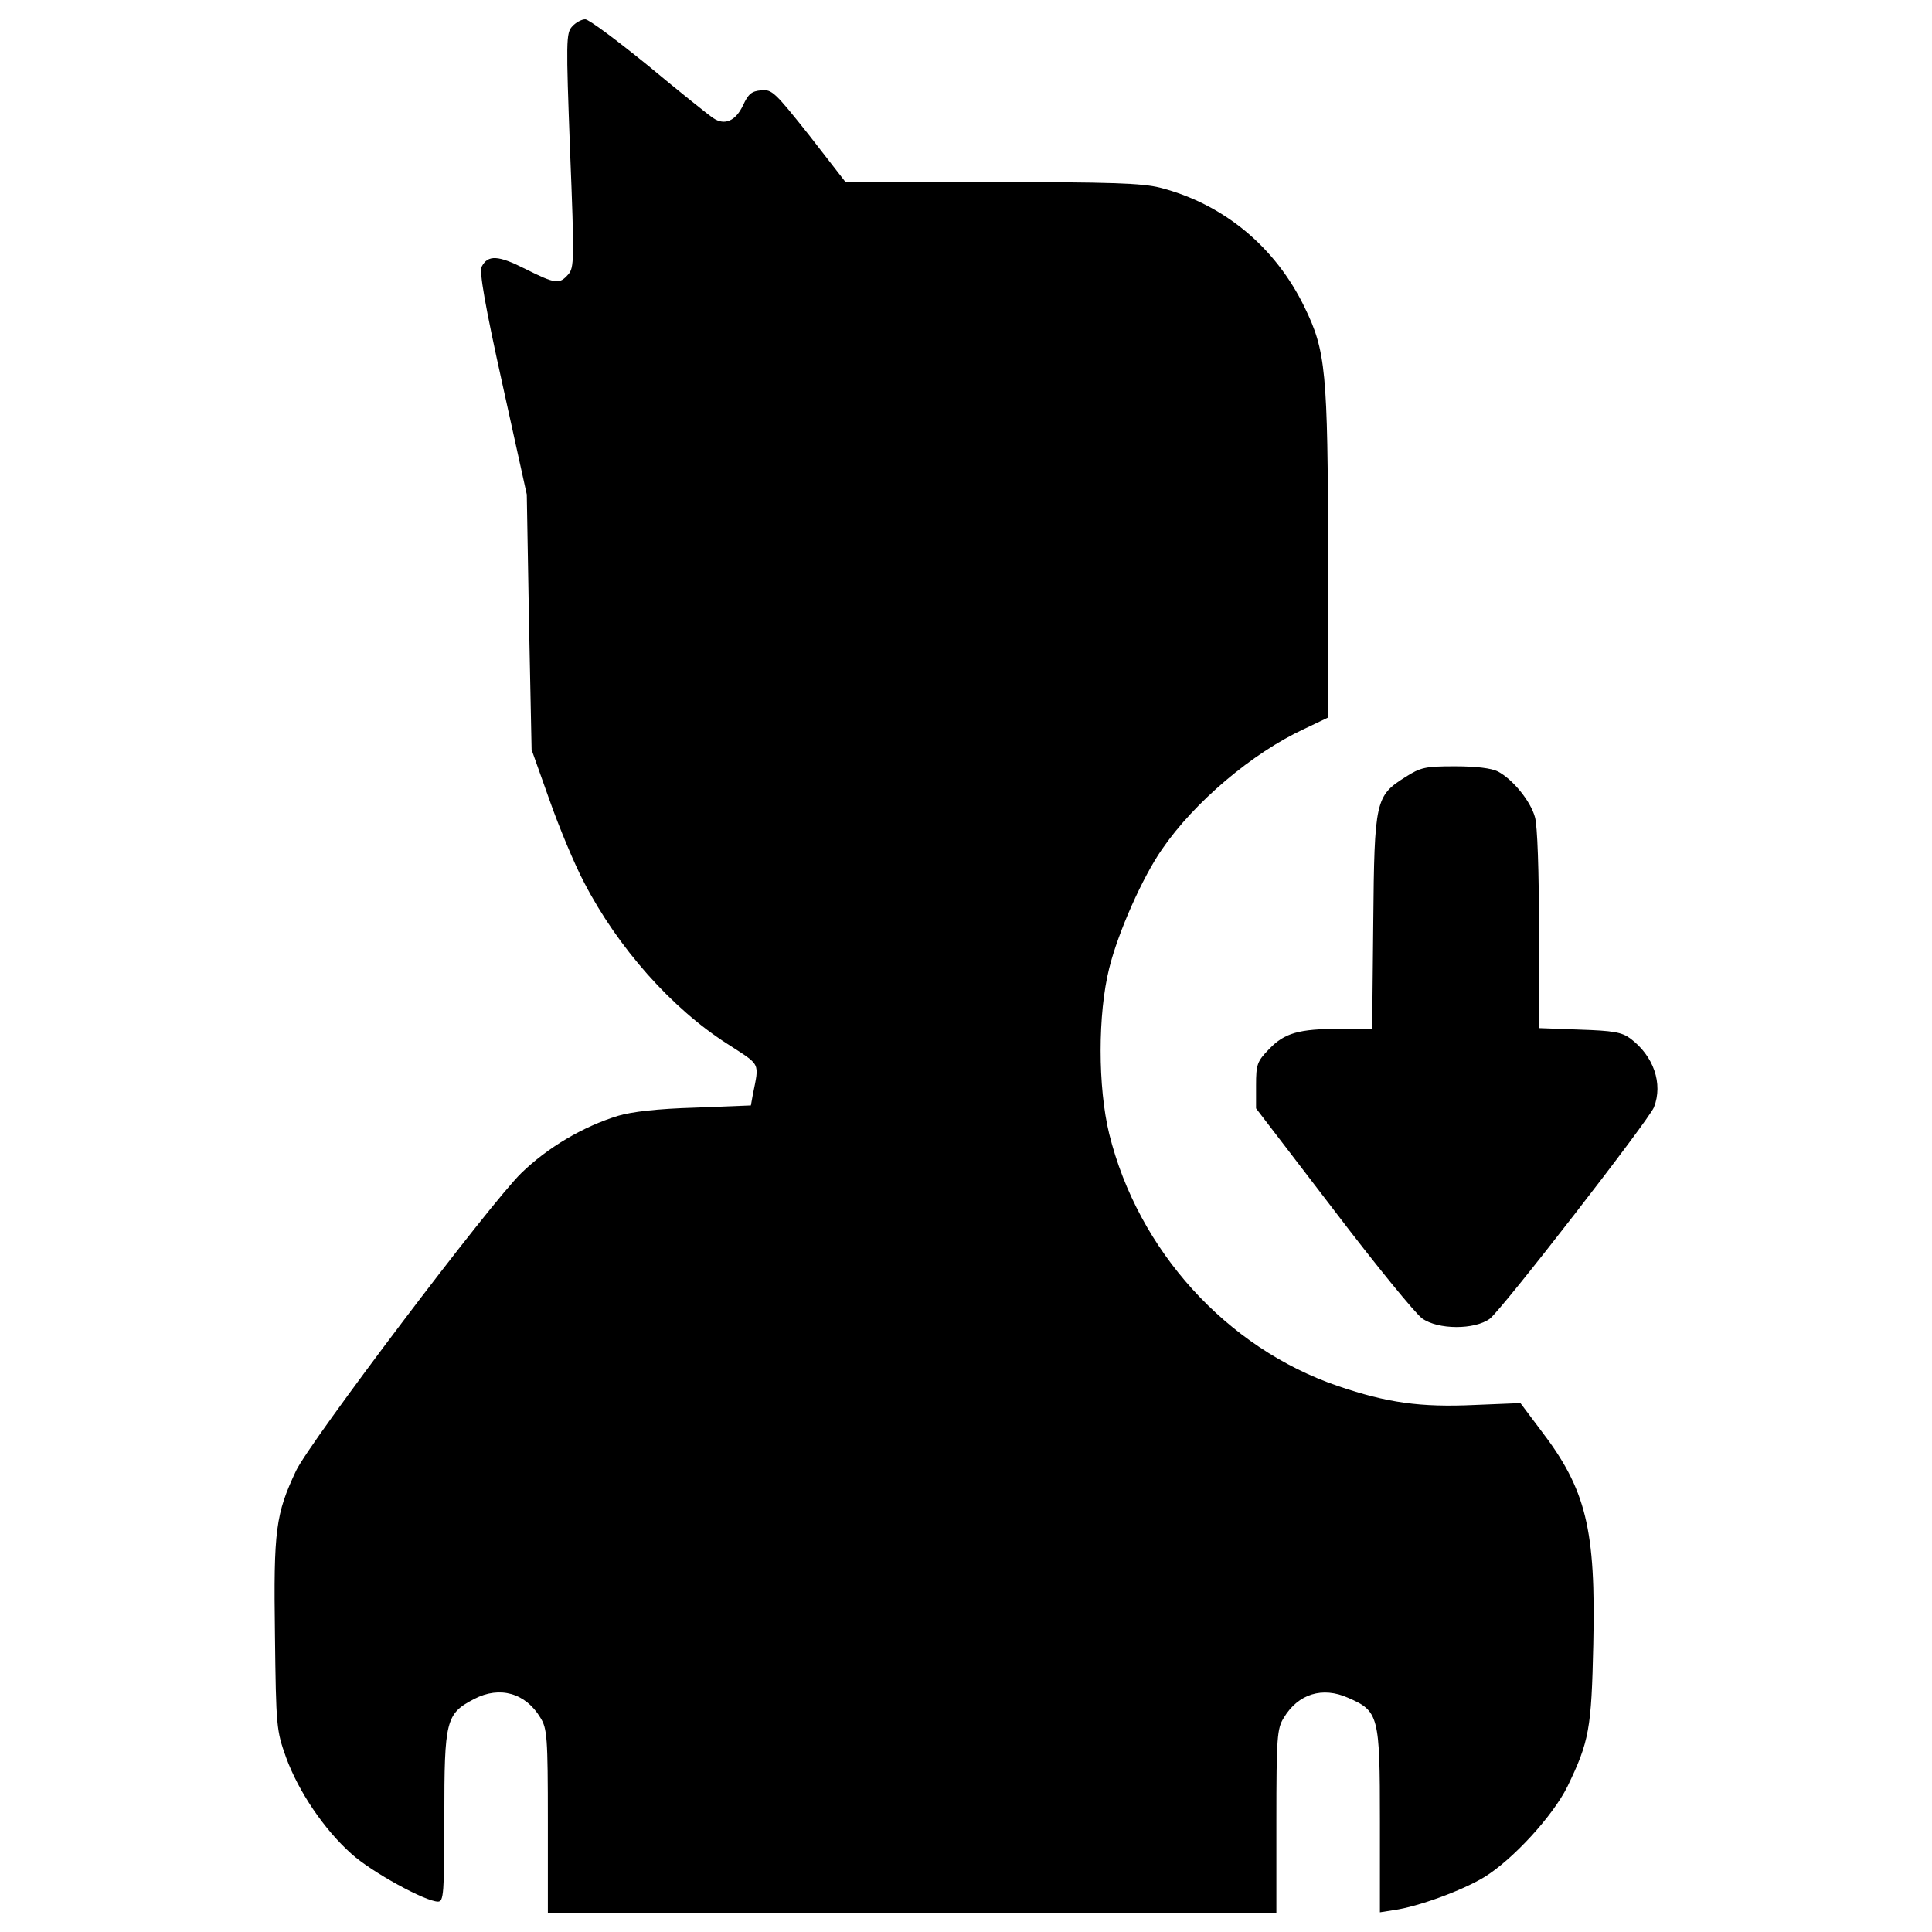
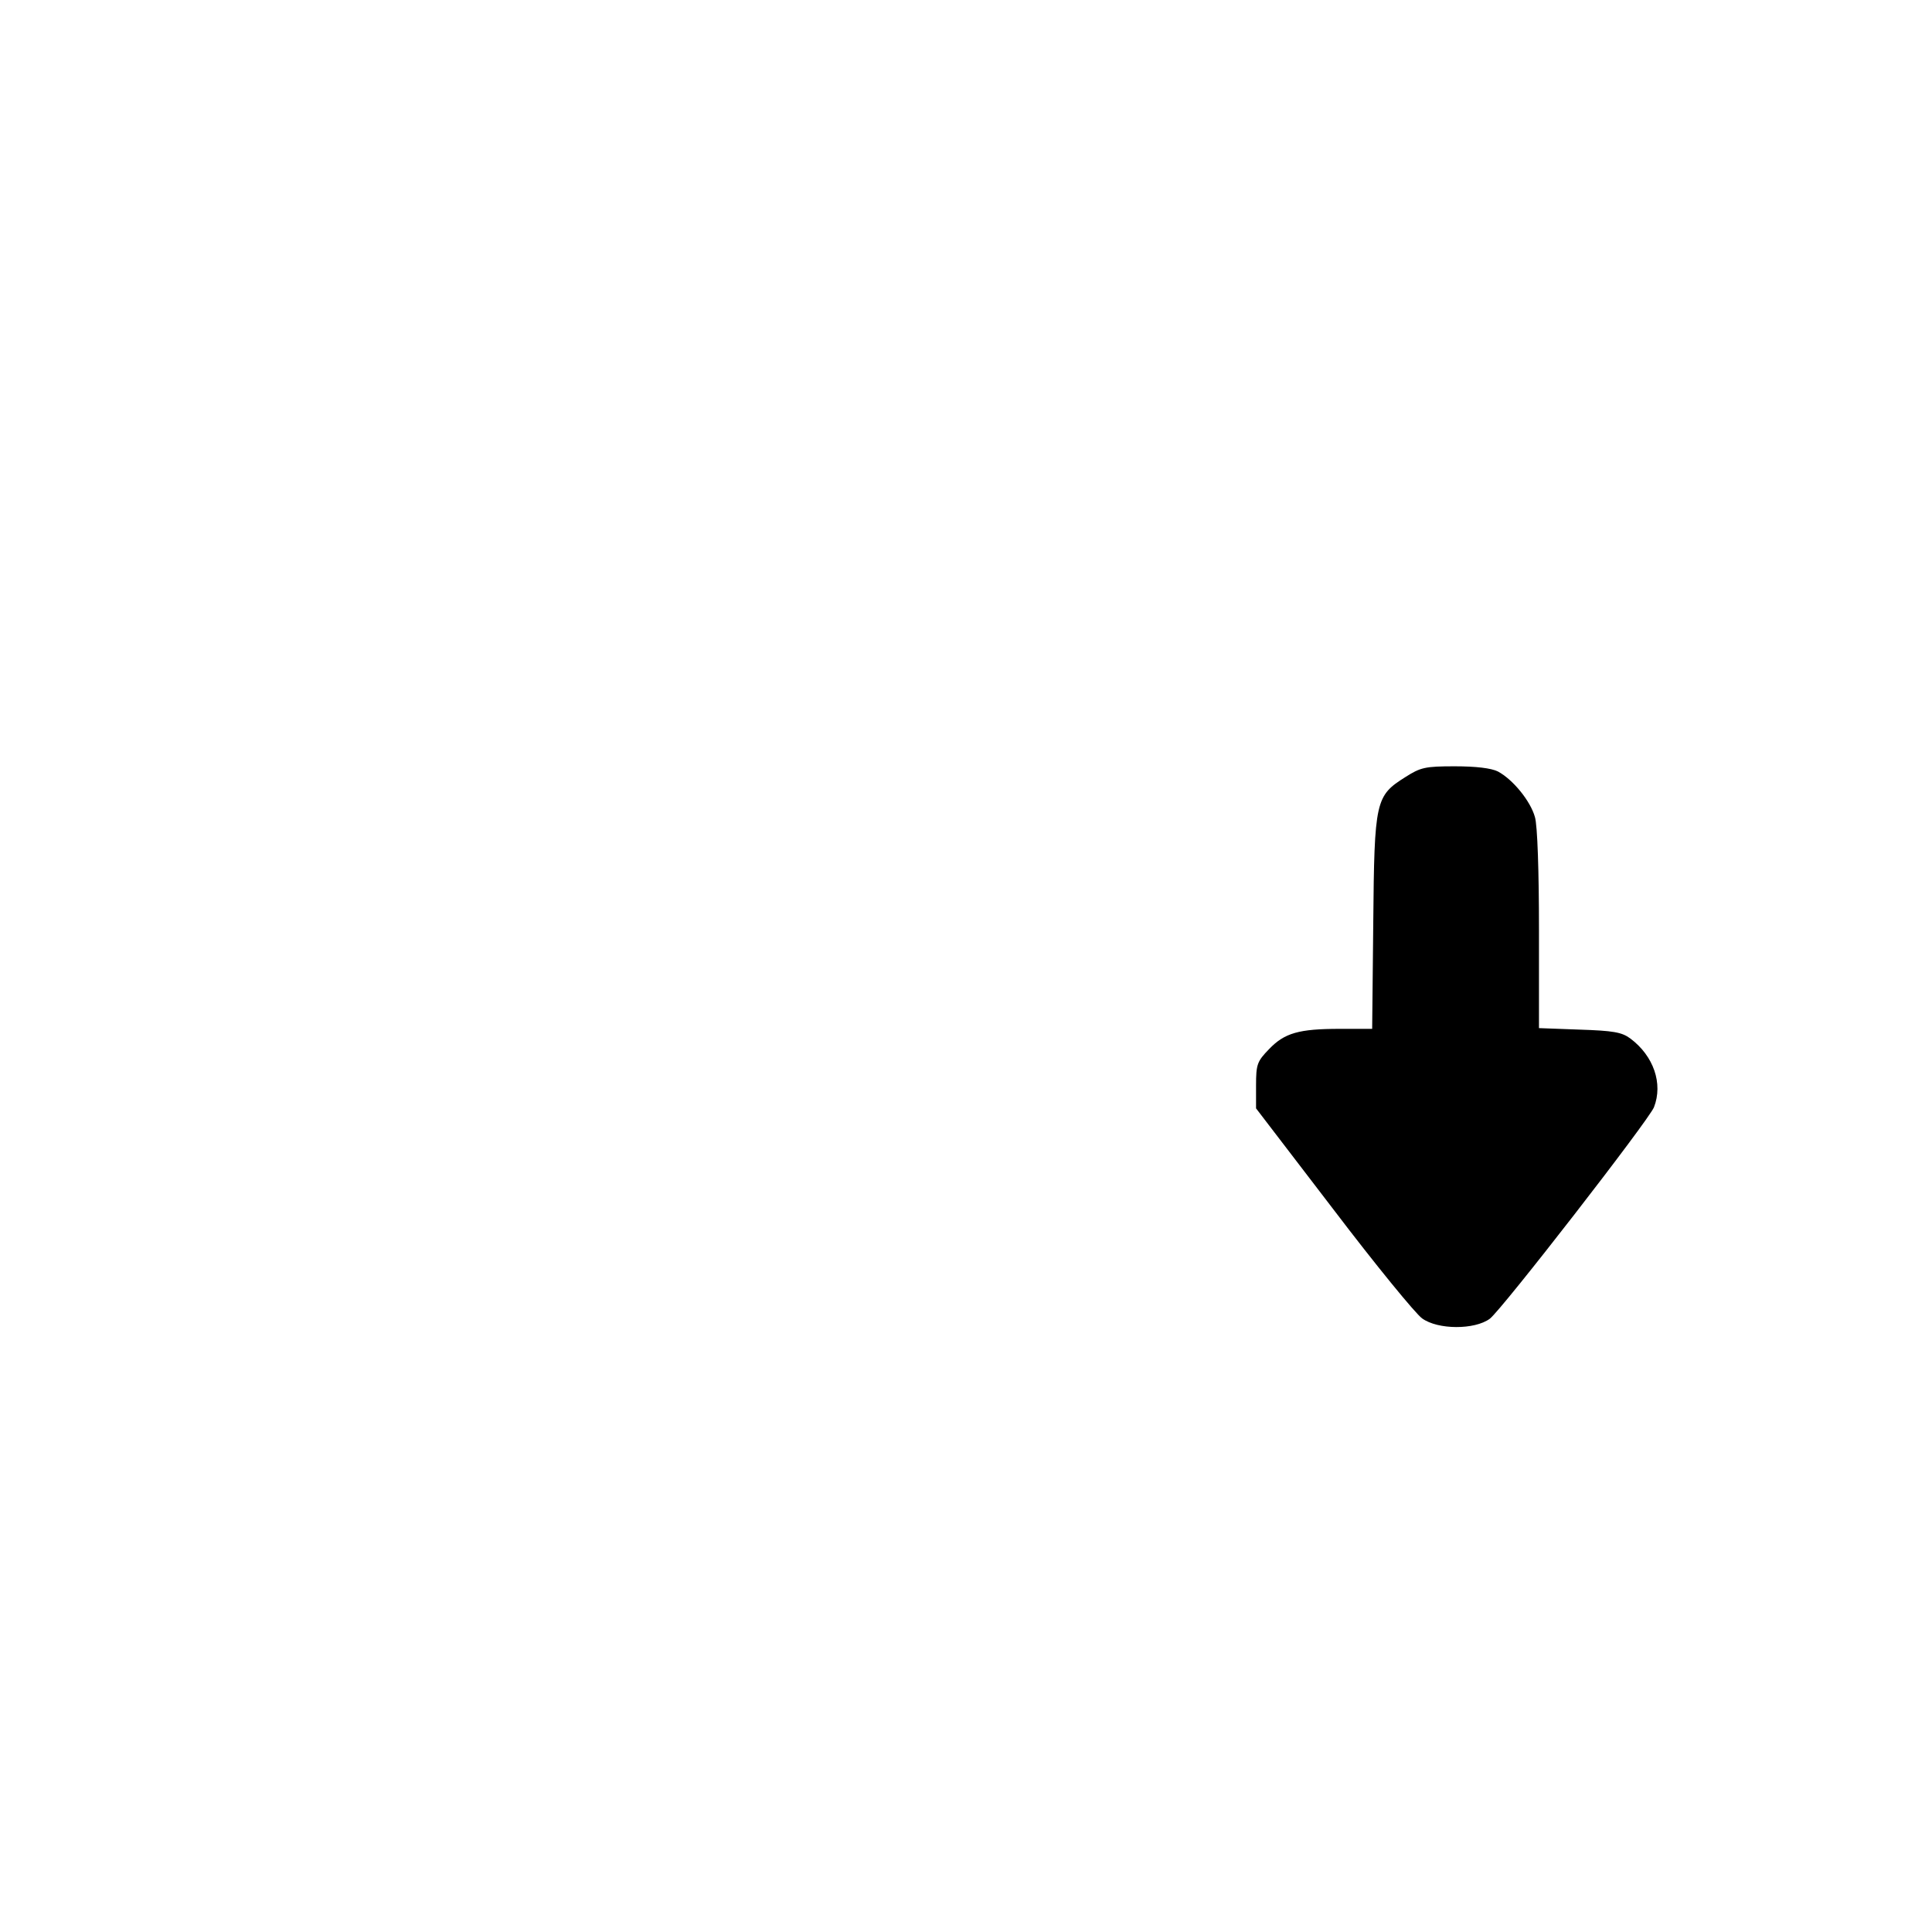
<svg xmlns="http://www.w3.org/2000/svg" fill="#000000" width="800px" height="800px" viewBox="0 0 1000 1000" version="1.1" enable-background="new 0 0 1000 1000" xml:space="preserve">
  <g>
    <g transform="translate(0,512) scale(0.1,-0.1)">
-       <path d="M2962.1,4983.6c-32.5-34.5-32.5-74.6-11.5-643.1c23-570.4,21.1-606.8-9.6-641.2c-45.9-51.7-65.1-49.8-222,28.7c-139.7,70.8-193.3,74.6-225.9,11.5c-13.4-23,17.2-201,107.2-606.8l126.3-572.3l11.5-660.4l13.4-660.4l91.9-258.4c49.8-141.6,130.2-335,179.9-428.8C3197.5,215.7,3477-100.1,3766-283.9c174.2-112.9,164.6-91.9,130.2-264.2l-9.6-53.6l-290.9-11.5c-193.3-5.7-325.4-21.1-396.2-42.1c-181.8-55.5-365.6-164.6-501.5-296.7c-164.6-160.8-1094.8-1391.5-1165.7-1540.8c-105.3-223.9-116.8-306.3-109.1-847.9c5.7-480.4,7.7-495.7,57.4-635.5c65.1-178,197.1-373.2,338.8-499.6c103.4-93.8,382.8-246.9,447.9-246.9c28.7,0,32.5,40.2,32.5,436.4c0,503.4,7.7,535.9,155,612.5c132.1,68.9,266.1,30.6,342.6-97.6c34.5-55.5,38.3-99.5,38.3-534V-4780h1885.4h1885.4v474.7c0,434.5,3.8,478.5,38.3,534c74.6,124.4,201,162.7,333,103.4c158.9-68.9,164.6-91.9,164.6-637.4v-472.8l72.7,11.5c124.4,17.2,354.1,101.4,467,170.3c147.4,90,356,317.7,430.7,468.9c112.9,233.5,124.4,298.6,134,735c13.4,597.2-36.4,803.9-273.7,1112.1l-103.4,137.8l-235.4-9.6c-281.4-13.4-455.5,11.5-708.2,97.6c-578,197.1-1035.5,702.4-1184.8,1305.4c-59.3,243.1-59.3,620.2,0,857.5c45.9,185.7,172.3,470.9,273.7,616.3c166.5,243.1,467,497.7,735,622.1l124.4,59.3v844.1c-1.9,951.3-11.5,1052.7-122.5,1280.5c-151.2,312-419.2,534-748.4,618.2c-91.9,23-256.5,28.7-870.9,28.7h-756.1L4189,4419c-178,223.9-193.3,239.3-248.8,233.5c-49.8-3.8-67-19.1-93.8-76.6c-38.3-82.3-95.7-107.2-155-67c-23,15.3-174.2,135.9-335,269.9c-162.7,132.1-308.2,241.2-327.3,241.2C3009.9,5020,2979.3,5002.8,2962.1,4983.6z" />
      <path d="M7274.5,1098.1c-155-97.6-160.8-120.6-166.5-752.2l-5.7-551.2h-166.5c-212.5,0-287.1-21-367.5-105.3c-61.3-63.2-67-78.5-67-187.6v-118.7l400.1-522.5c218.2-287.1,424.9-539.8,459.4-564.6c82.3-59.4,271.8-59.4,350.3-1.9c61.3,45.9,823,1027.9,849.8,1094.8c47.9,122.5-1.9,266.1-122.5,356c-44,32.5-88.1,40.2-264.1,45.9l-208.6,7.7v511c0,296.7-7.7,539.8-21.1,581.9c-23,82.3-112.9,193.3-191.4,235.4c-34.5,17.2-112.9,26.8-224,26.8C7375.9,1153.6,7352.9,1147.9,7274.5,1098.1z" />
    </g>
  </g>
</svg>